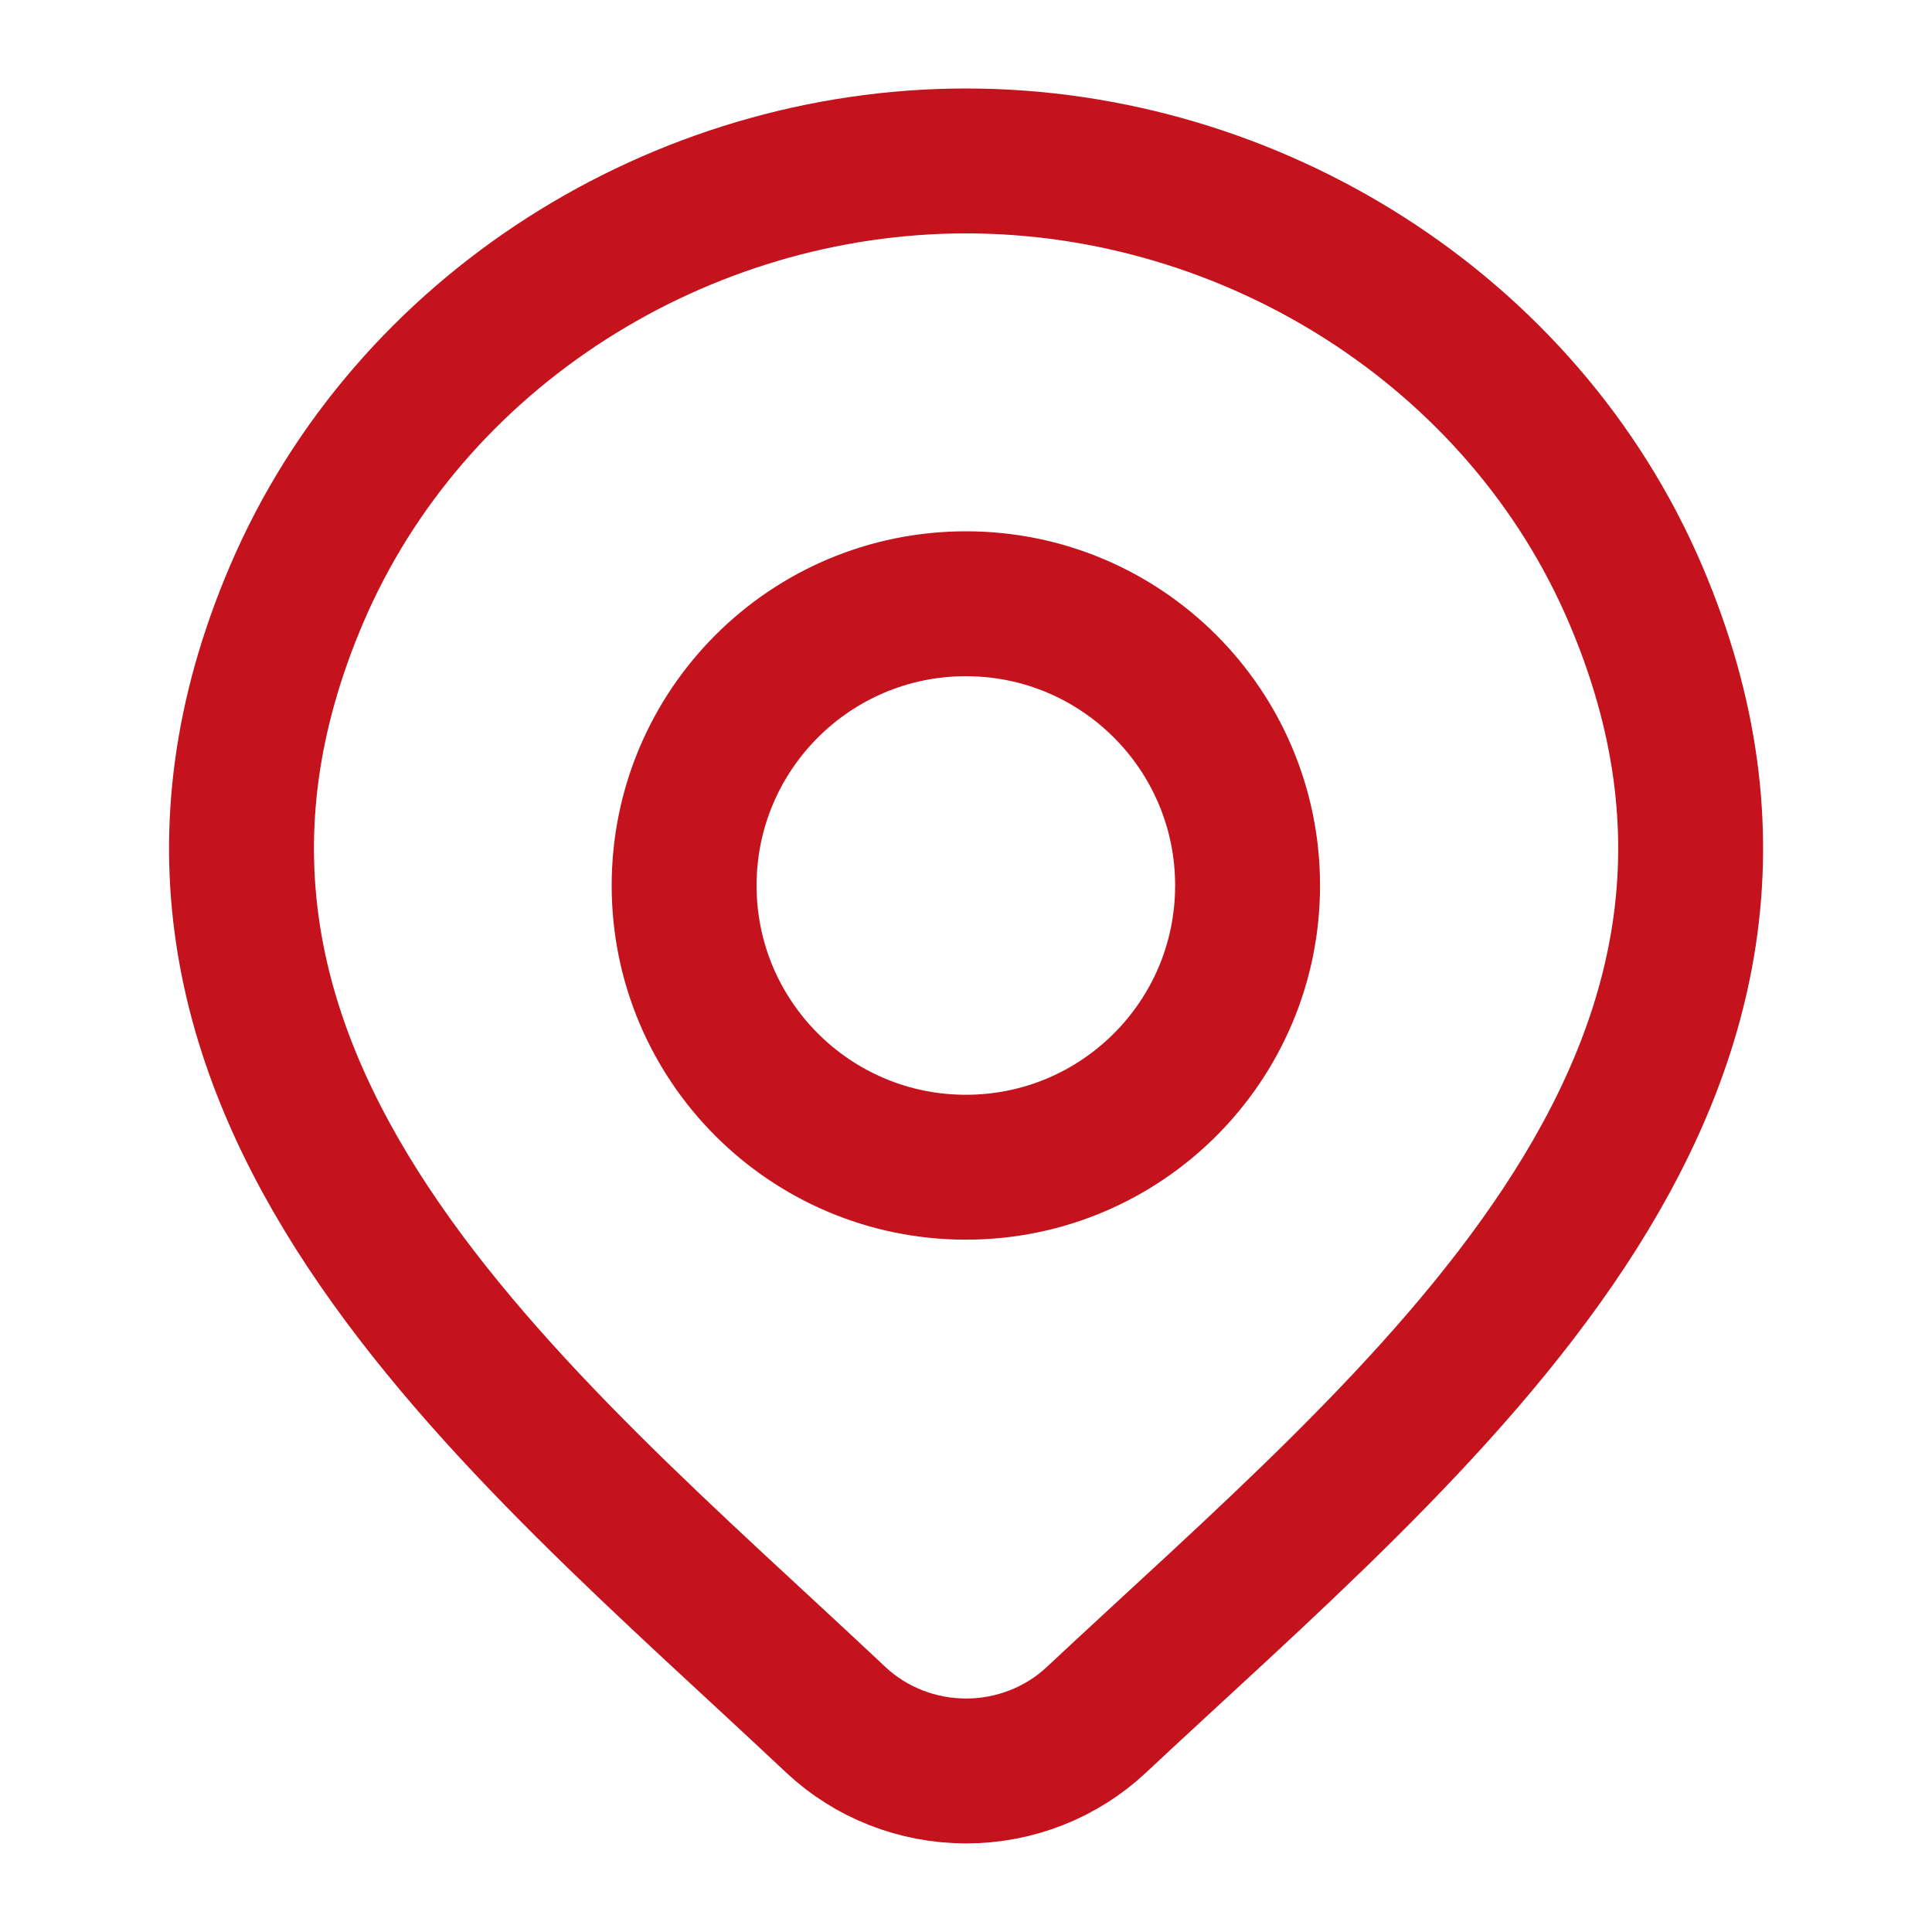
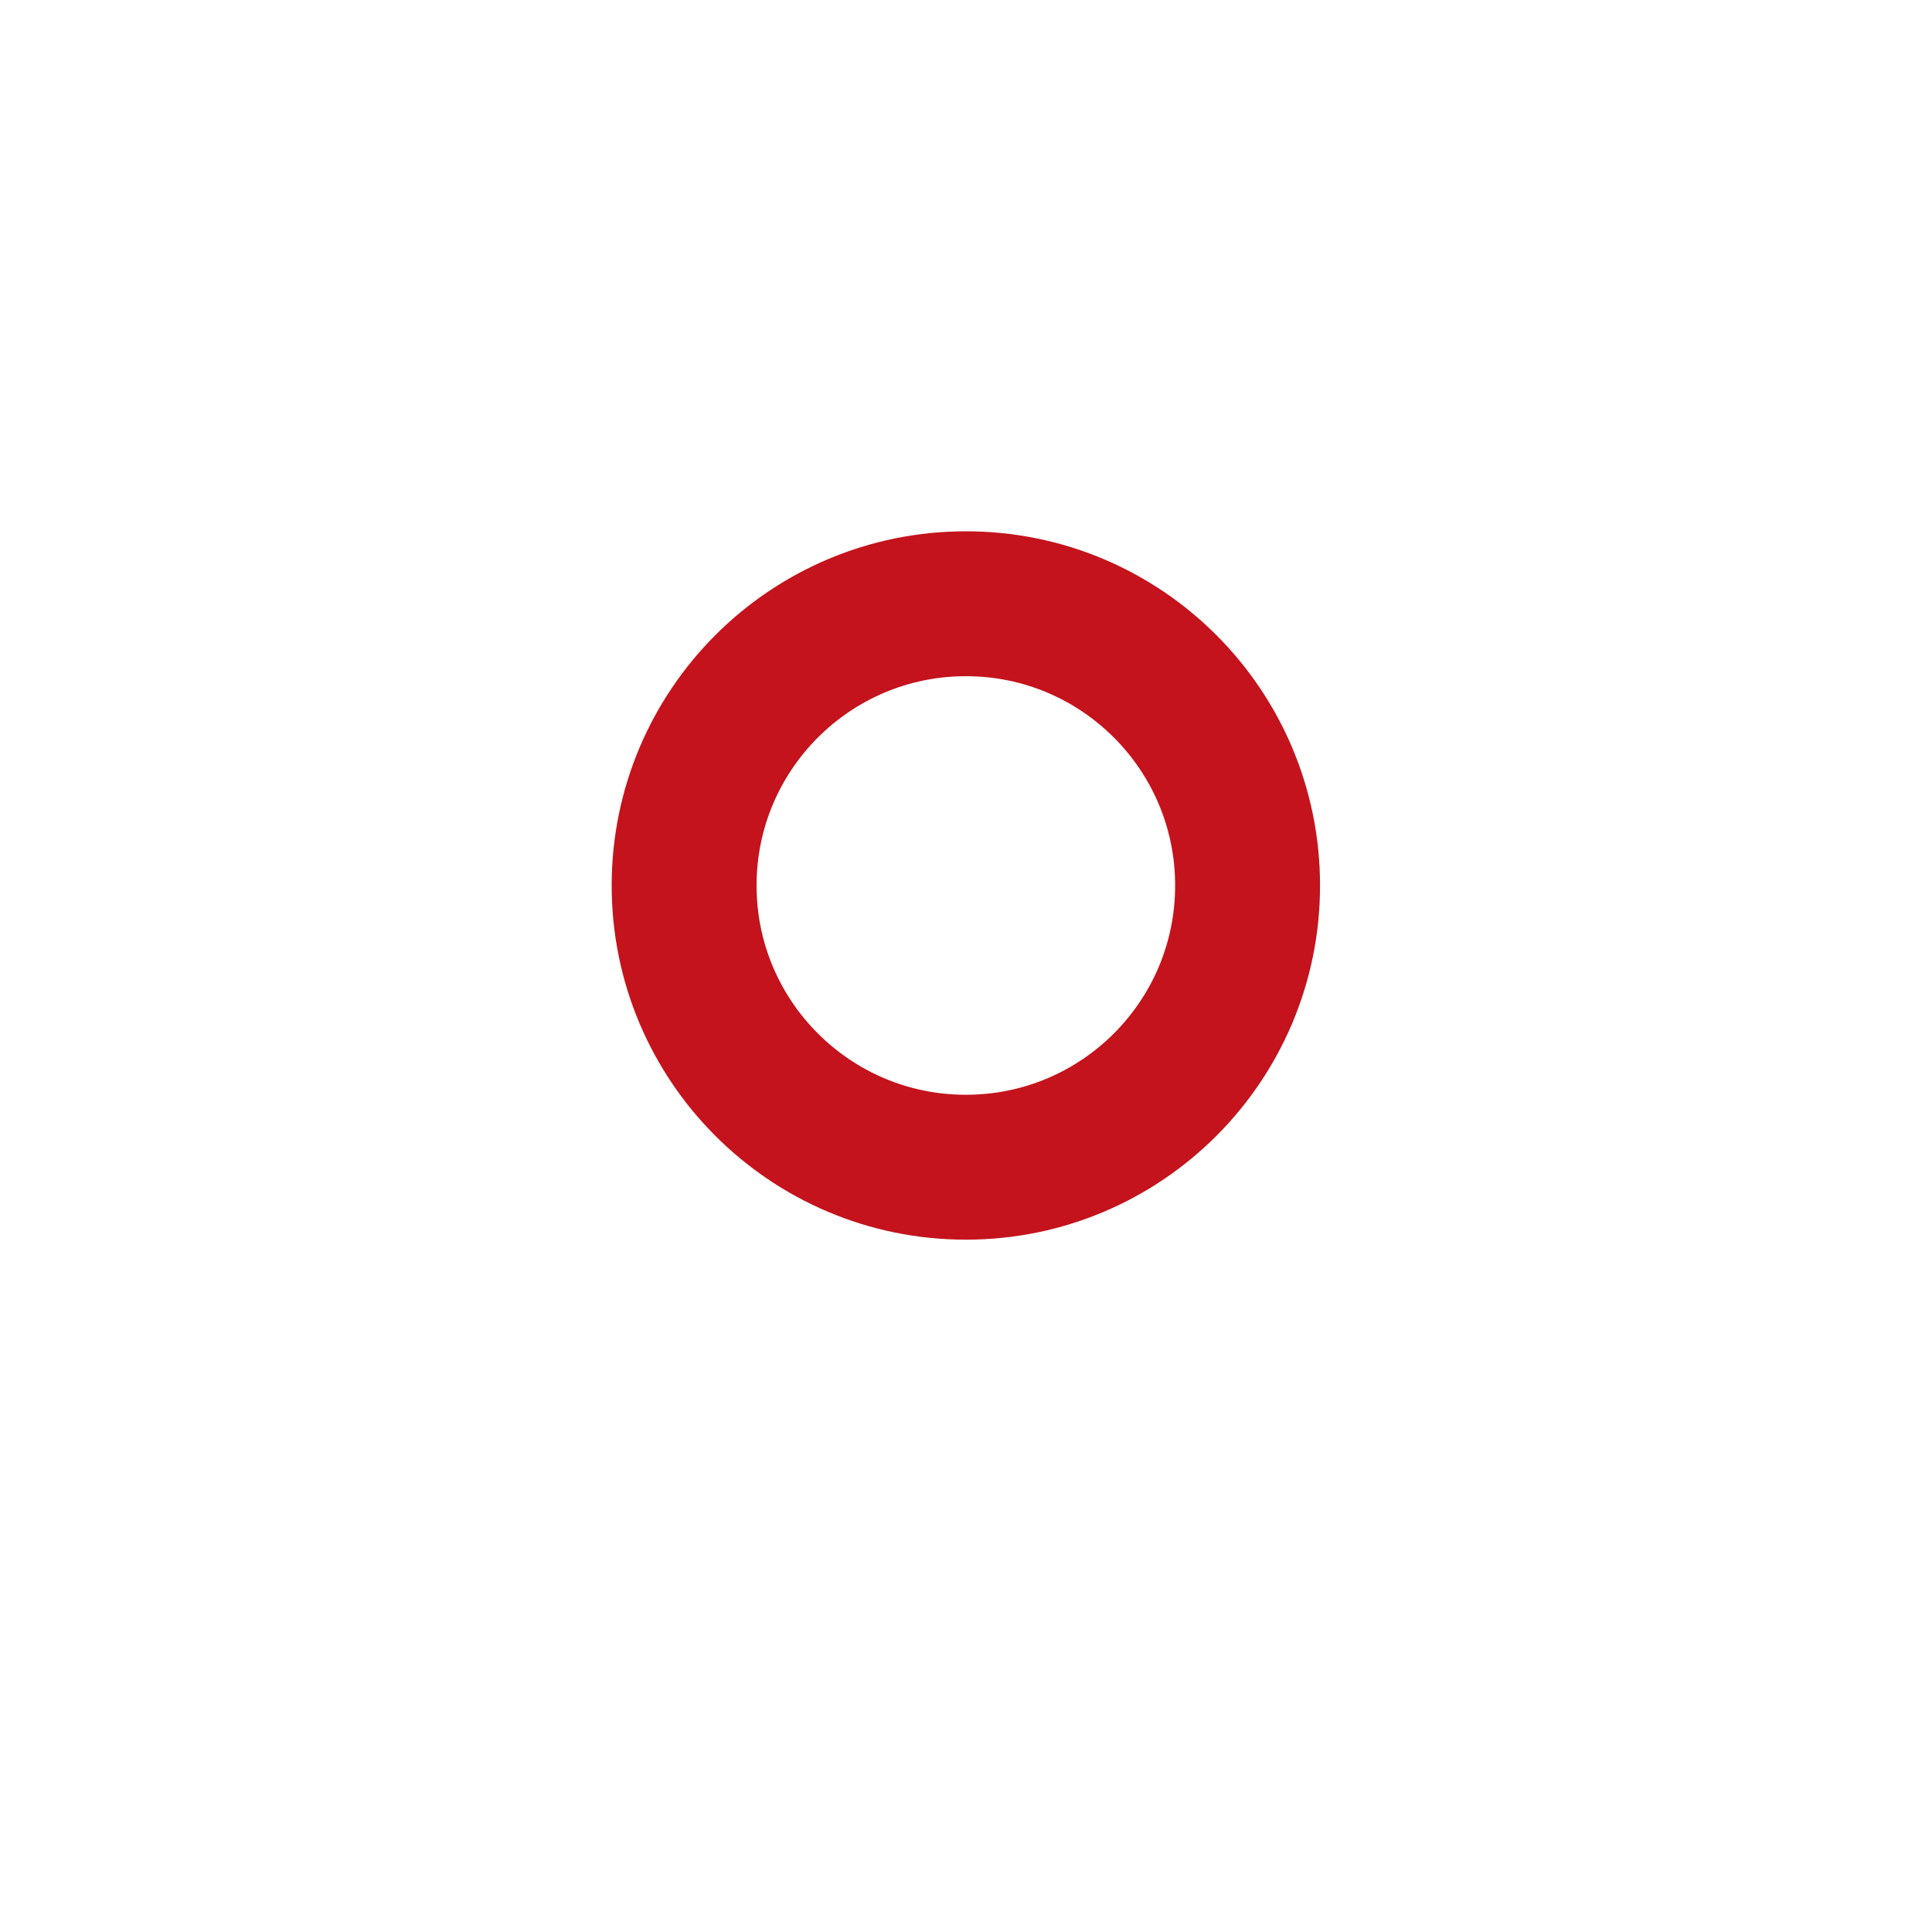
<svg xmlns="http://www.w3.org/2000/svg" width="20" height="20" viewBox="0 0 20 20" fill="none">
  <g id="location-01">
-     <path id="Vector" d="M11.348 17.805C10.987 18.143 10.504 18.333 10.001 18.333C9.498 18.333 9.015 18.143 8.654 17.805C5.344 14.688 0.909 11.205 3.072 6.149C4.241 3.415 7.049 1.666 10.001 1.666C12.953 1.666 15.761 3.415 16.93 6.149C19.09 11.199 14.666 14.698 11.348 17.805Z" stroke="#C4131C" stroke-width="1.5" />
    <path id="Vector_2" d="M12.915 9.167C12.915 10.777 11.61 12.083 9.999 12.083C8.388 12.083 7.082 10.777 7.082 9.167C7.082 7.556 8.388 6.25 9.999 6.25C11.61 6.25 12.915 7.556 12.915 9.167Z" stroke="#C4131C" stroke-width="1.5" />
  </g>
</svg>